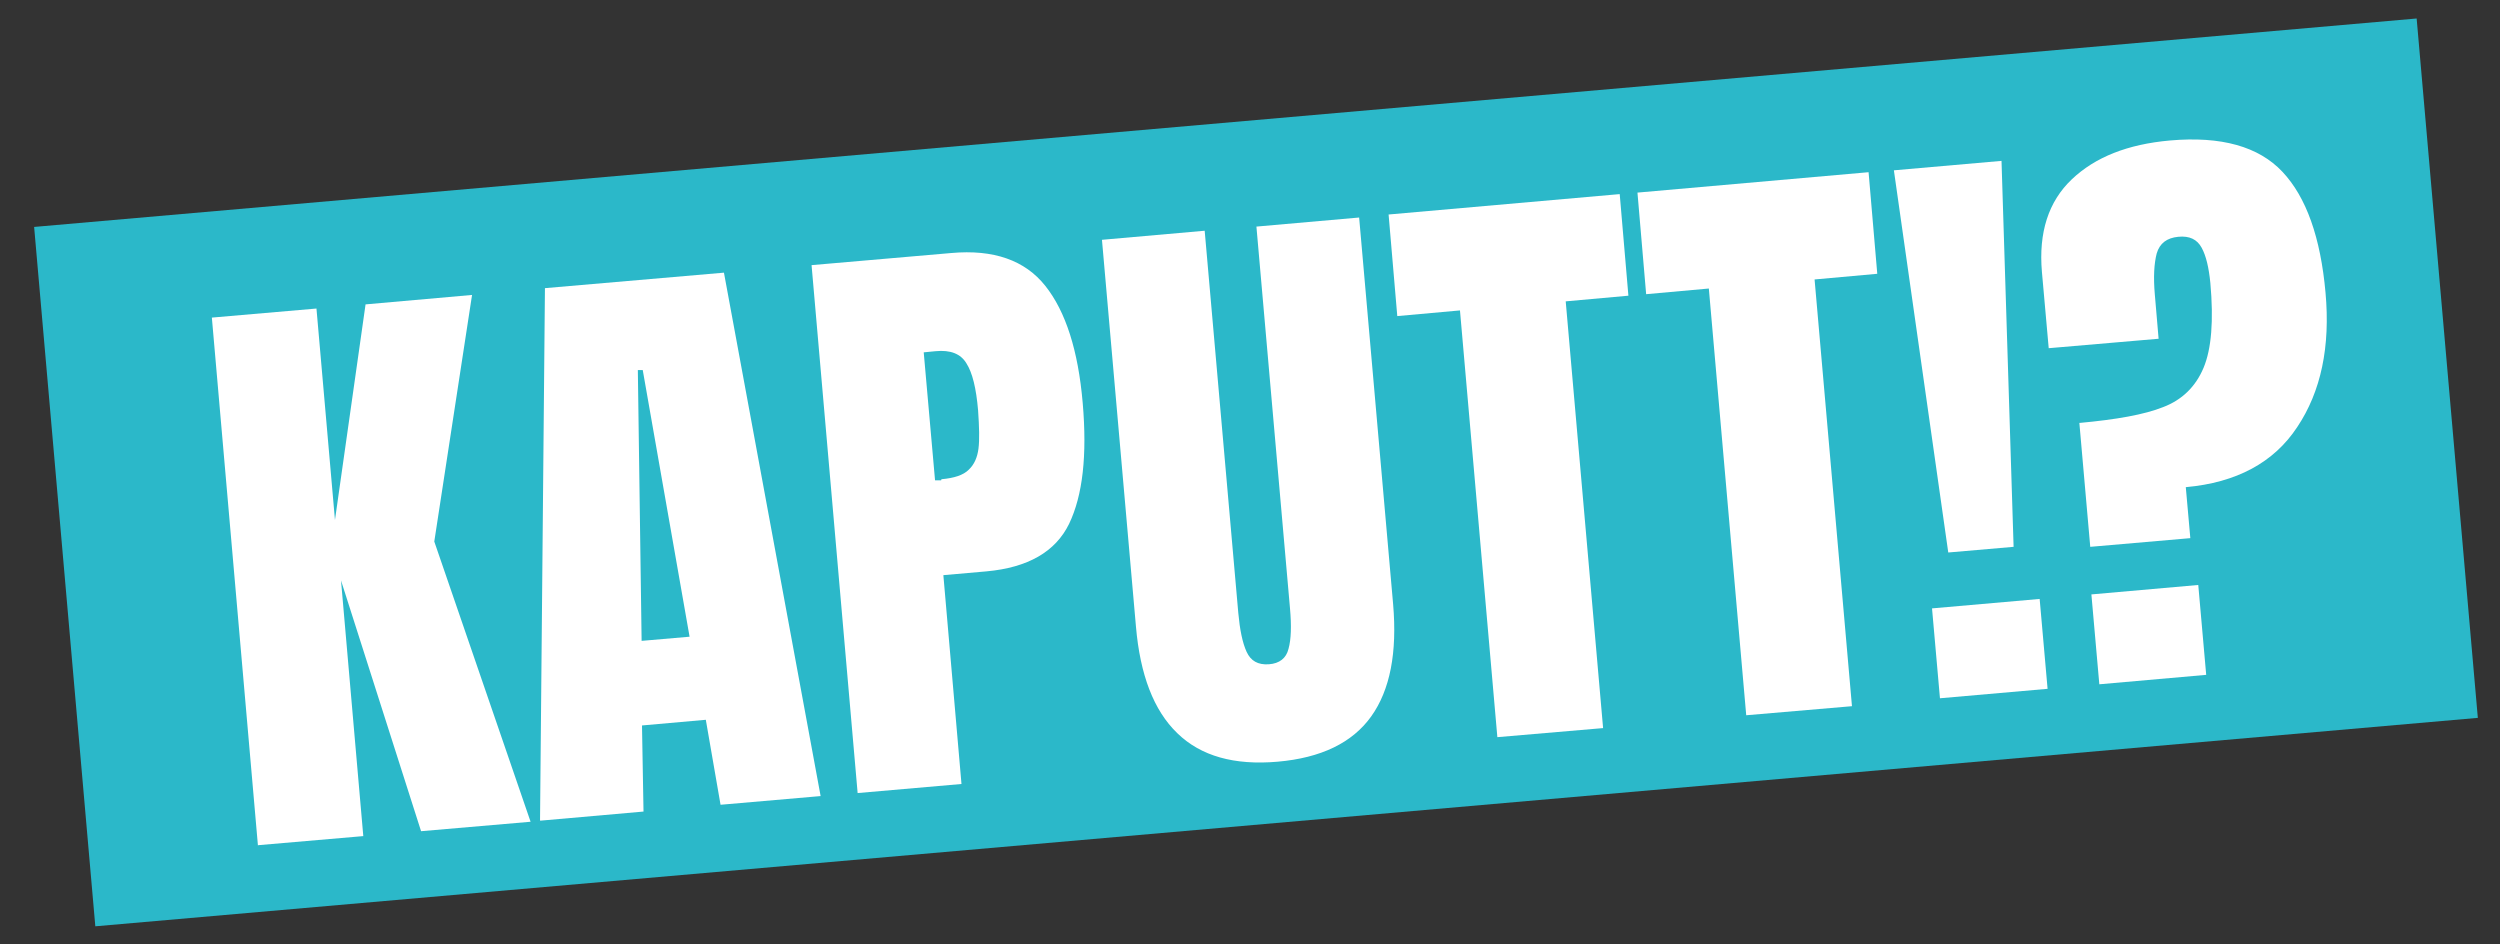
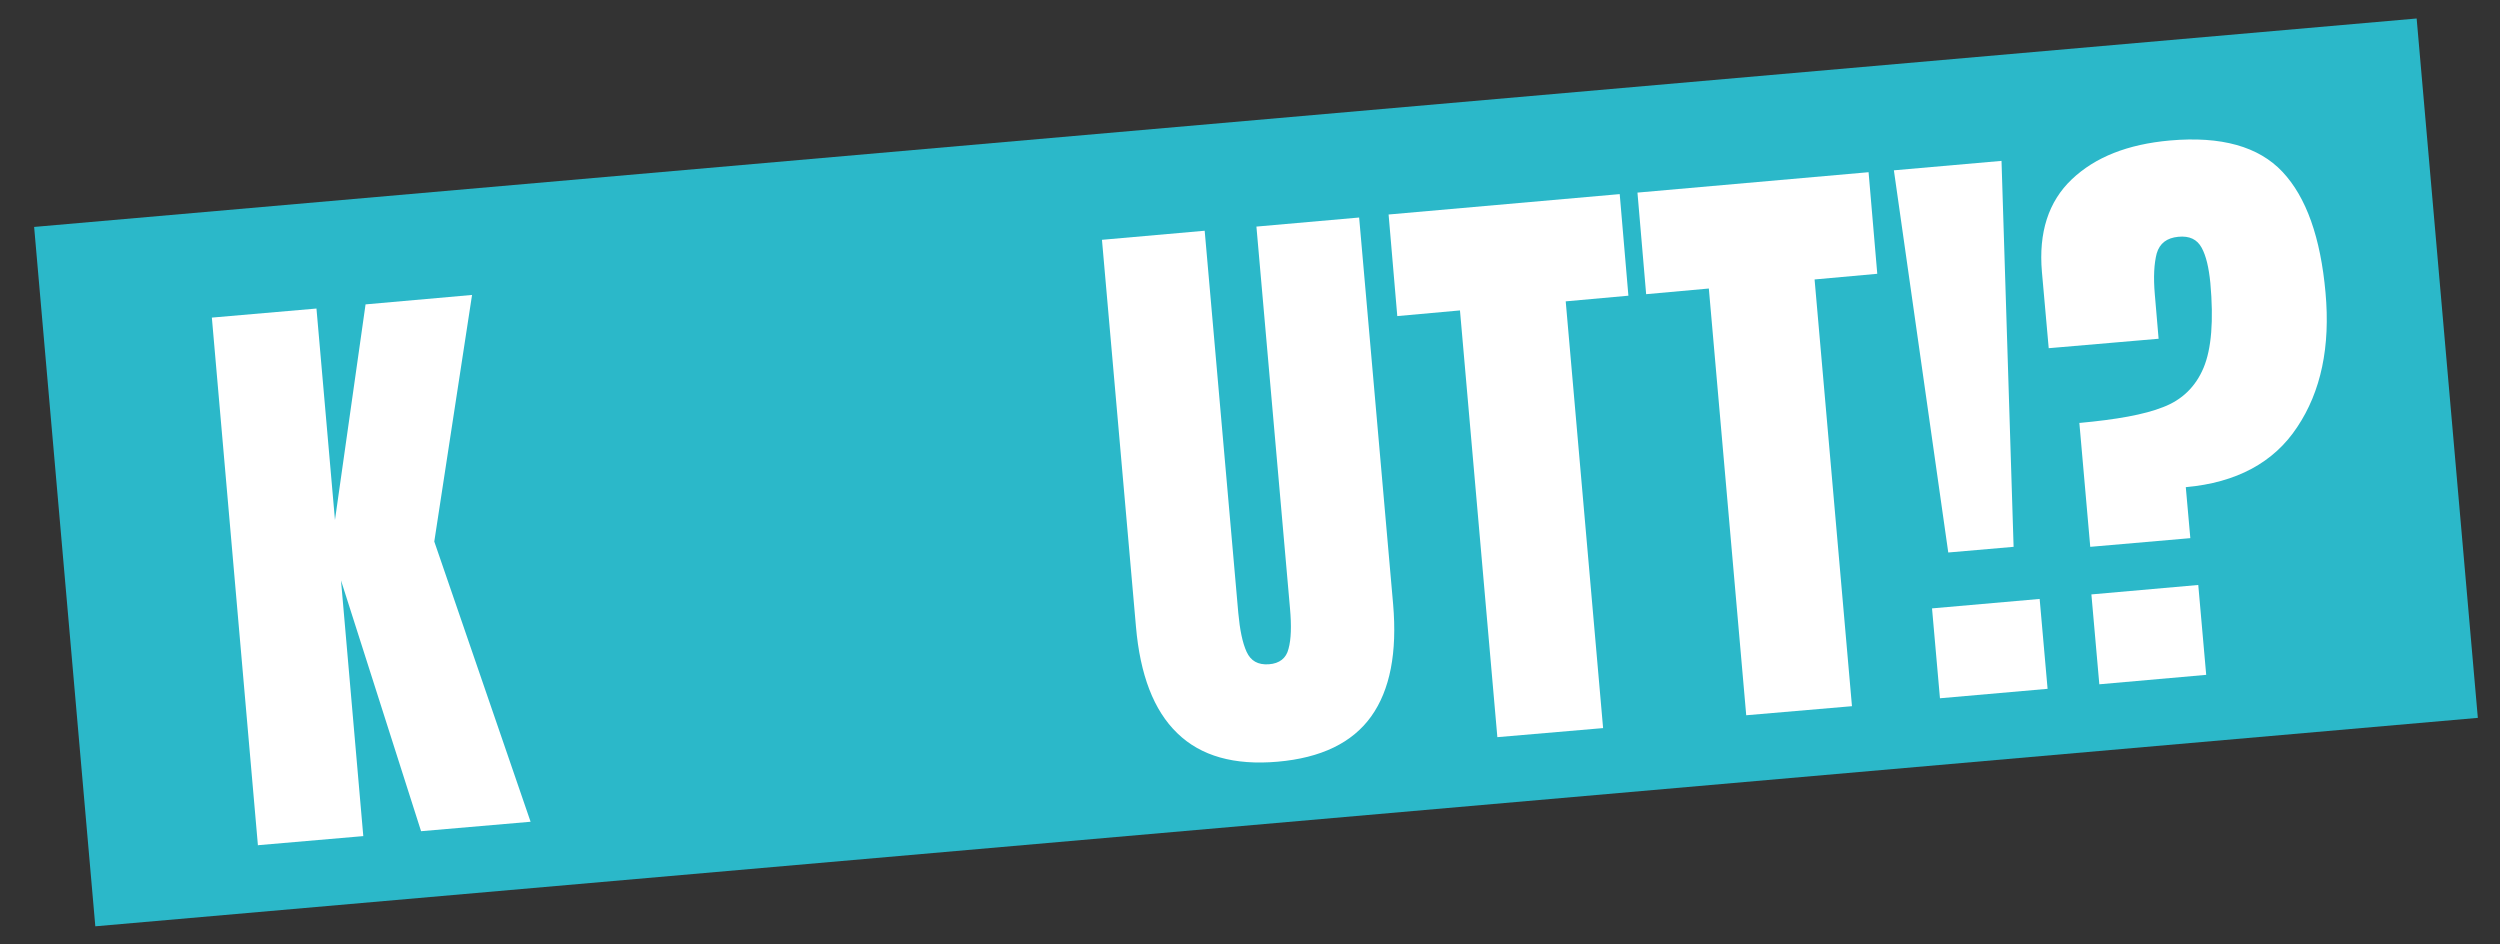
<svg xmlns="http://www.w3.org/2000/svg" id="Ebene_1" version="1.1" viewBox="0 0 662 250">
  <rect x="0" y="0" width="662" height="250" fill="#333333" stroke="none" />
  <defs>
    <style>
      .st0 {
        fill: #fff;
      }

      .st1 {
        fill: #2bb8c9;
      }
    </style>
  </defs>
  <rect class="st1" x="15.9" y="32.1" width="633.3" height="185.9" transform="translate(-9.6 29.5) rotate(-5)" />
  <g>
    <path class="st0" d="M68.3,223.9l-12.2-139.8,27.7-2.4,4.9,56,8.1-57.1,28.2-2.5-10,65.3,25.5,74.2-29,2.5-21.2-66.4,5.9,67.7-27.8,2.4Z" />
-     <path class="st0" d="M143,217.3l1.3-141,47.4-4.1,25.6,138.6-26.5,2.3-3.9-22.5-16.9,1.5.4,22.8-27.2,2.4ZM169.9,169.7l12.7-1.1-12.4-70.6h-1.3c0,.1,1,71.7,1,71.7Z" />
-     <path class="st0" d="M215,70.2l36.9-3.2c11.2-1,19.5,1.9,24.9,8.7,5.4,6.8,8.7,17.1,9.9,31,1.2,13.9,0,24.5-3.6,32-3.6,7.4-10.9,11.6-21.9,12.6l-11.4,1,4.8,55.3-27.5,2.4-12.2-139.8ZM249.3,126.9c3.4-.3,5.8-1.1,7.2-2.5,1.5-1.4,2.3-3.3,2.6-5.6.3-2.4.2-5.7-.1-10.1-.5-5.9-1.5-10-3.1-12.5-1.5-2.5-4.2-3.6-8.2-3.2l-3.1.3,3,33.9h1.6Z" />
    <path class="st0" d="M311.7,194.1c-6.2-6-9.8-15.4-10.9-28.2l-9-102.4,27.2-2.4,8.9,101.2c.4,4.4,1.1,7.9,2.2,10.3,1.1,2.4,3,3.5,5.9,3.3,2.8-.2,4.6-1.6,5.2-4.1.7-2.5.8-6.1.4-10.6l-8.9-101.2,27.2-2.4,9,102.4c1.1,12.8-.8,22.7-5.8,29.7-5,7-13.3,11-24.8,12-11.5,1-20.3-1.5-26.5-7.5Z" />
    <path class="st0" d="M396.5,195.2l-9.9-113-16.6,1.5-2.3-26.9,61.2-5.4,2.3,26.9-16.6,1.5,9.9,113-28,2.4Z" />
    <path class="st0" d="M462.4,189.4l-9.9-113-16.6,1.5-2.3-26.9,61.2-5.4,2.3,26.9-16.6,1.5,9.9,113-28,2.4Z" />
    <path class="st0" d="M515.9,146.3l-14.4-101.2,28.5-2.5,3.2,102.2-17.3,1.5ZM513.7,184.9l-2.1-23.8,28.5-2.5,2.1,23.8-28.5,2.5Z" />
    <path class="st0" d="M550.6,112c9.8-.9,17.2-2.2,22.2-4.2,5-1.9,8.6-5.4,10.7-10.4,2.1-5,2.7-12.5,1.8-22.5-.4-4-1.1-7.1-2.3-9.3-1.2-2.2-3.2-3.2-6.2-2.9-3,.3-4.9,1.7-5.7,4.4-.7,2.7-.9,6.3-.5,10.9l1,11.7-29.1,2.5-1.8-20.2c-.9-10.4,1.7-18.6,7.9-24.5,6.2-5.9,14.8-9.3,26-10.3,13.6-1.2,23.5,1.6,29.8,8.3,6.3,6.7,10.1,17.4,11.4,32,1.3,14.3-1.2,26.2-7.5,35.6-6.2,9.4-16.1,14.7-29.5,15.9l1.2,13.5-26.5,2.3-2.9-33ZM555.9,181.2l-2.1-23.8,28.3-2.5,2.1,23.8-28.3,2.5Z" />
  </g>
</svg>